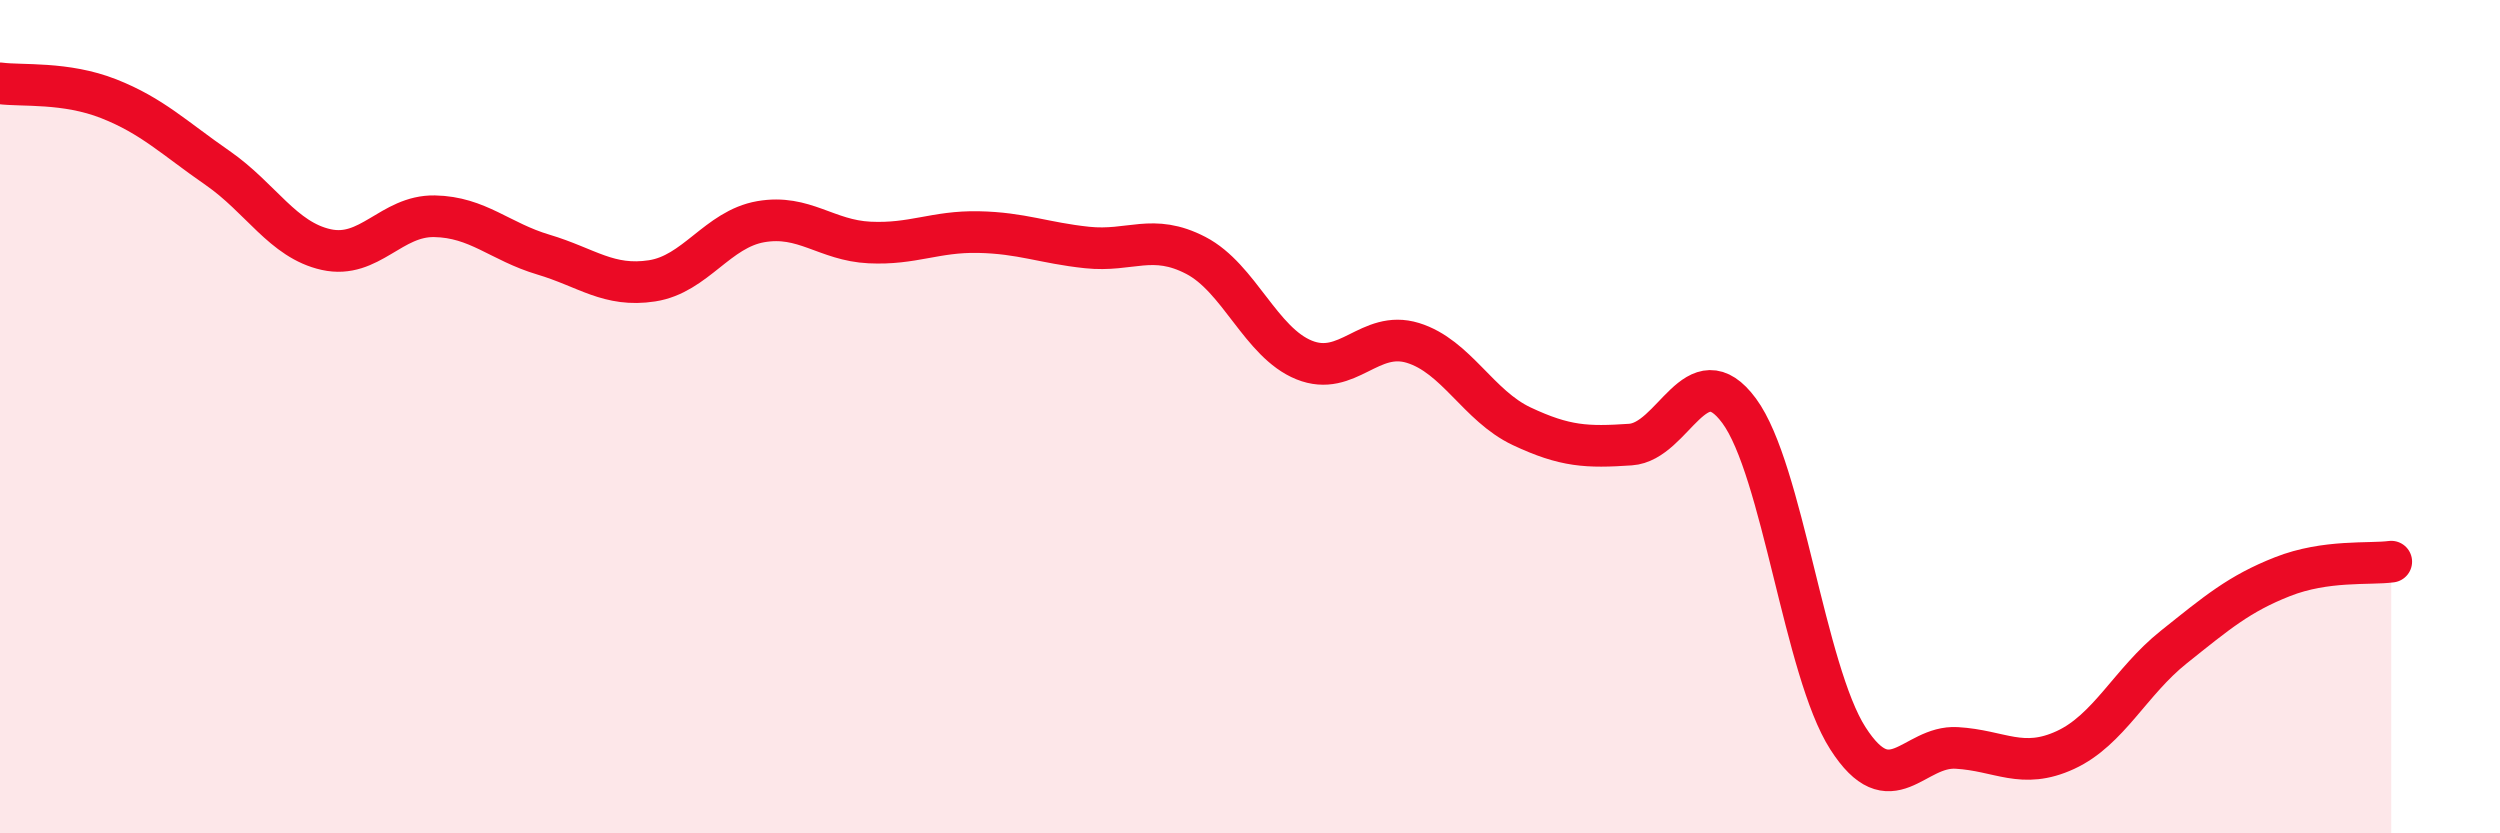
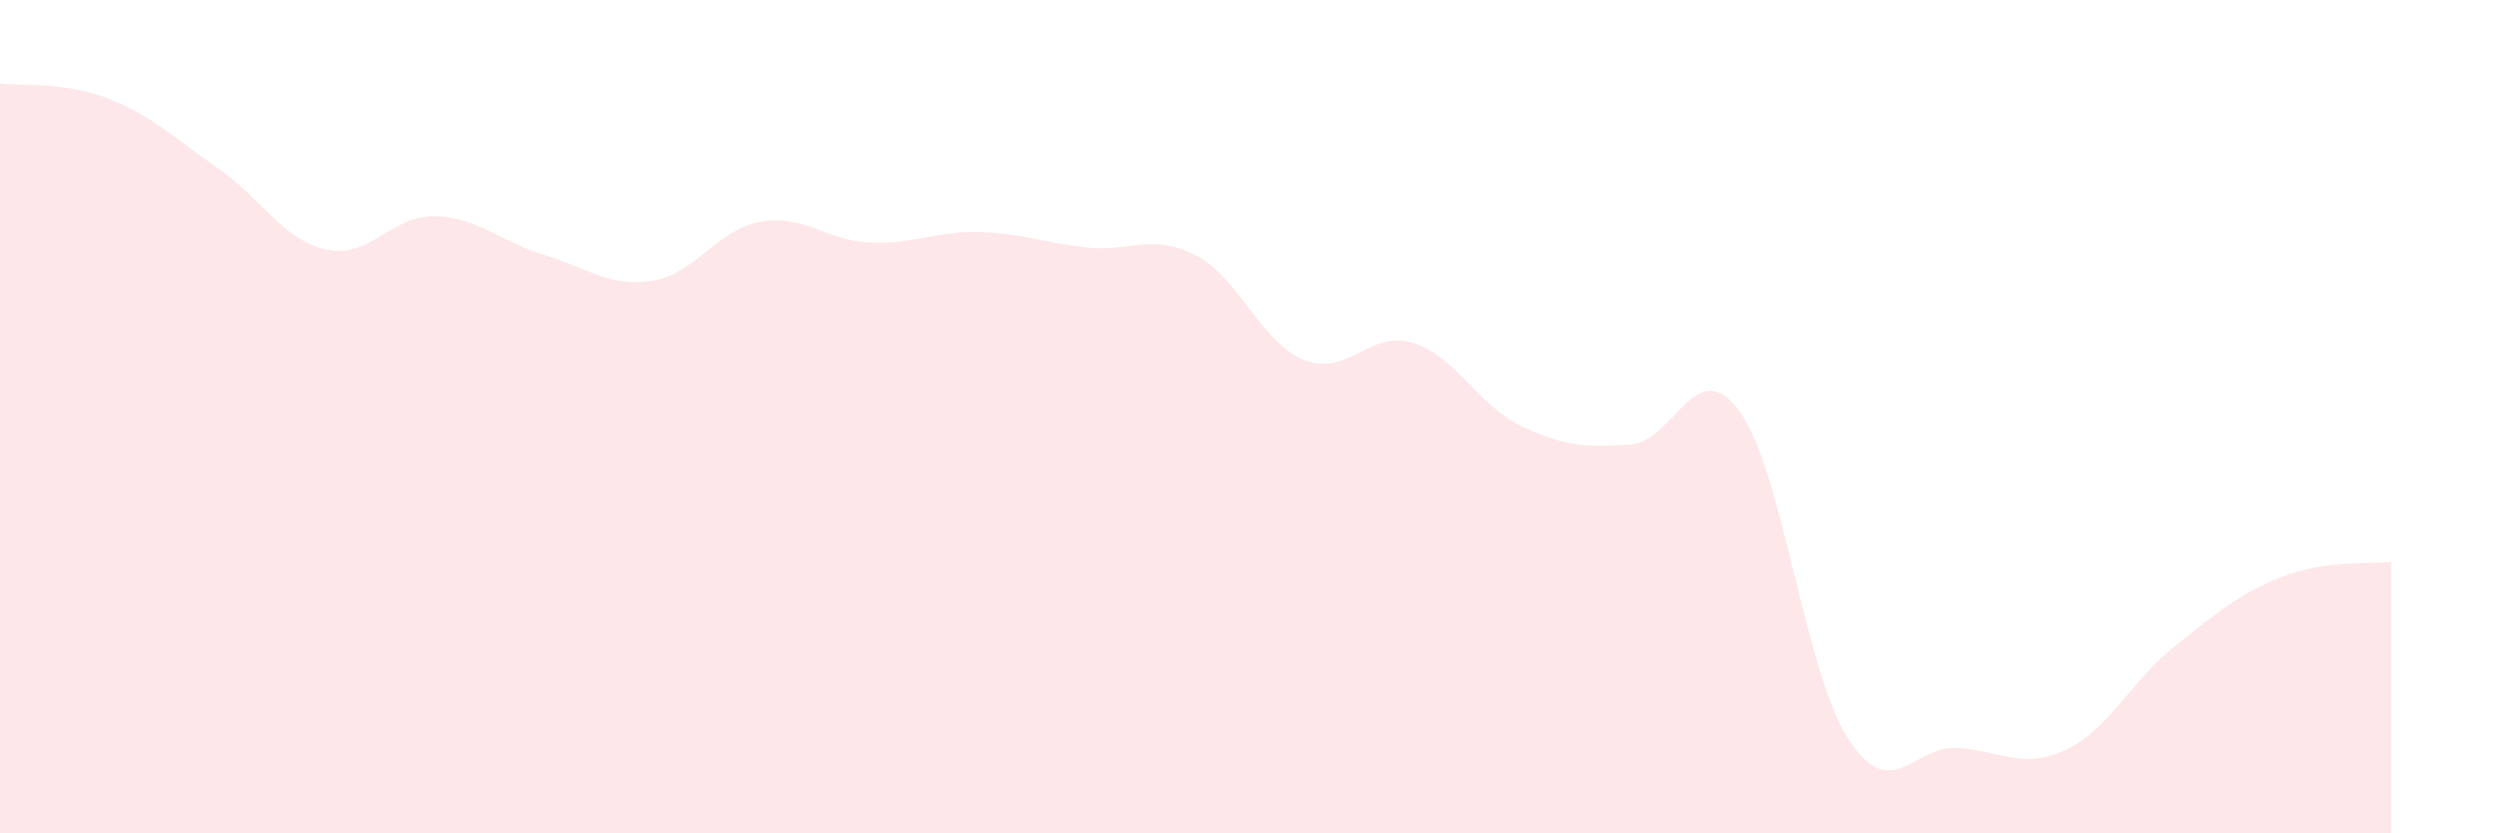
<svg xmlns="http://www.w3.org/2000/svg" width="60" height="20" viewBox="0 0 60 20">
  <path d="M 0,2 C 0.52,2.07 1.57,1.96 2.61,2.37 C 3.65,2.78 4.18,3.31 5.22,4.03 C 6.26,4.75 6.79,5.76 7.83,5.99 C 8.87,6.22 9.39,5.17 10.43,5.19 C 11.47,5.21 12,5.8 13.04,6.11 C 14.08,6.42 14.61,6.9 15.65,6.74 C 16.69,6.58 17.22,5.5 18.26,5.32 C 19.3,5.14 19.83,5.77 20.87,5.82 C 21.91,5.87 22.44,5.55 23.48,5.57 C 24.52,5.59 25.05,5.83 26.09,5.94 C 27.13,6.05 27.66,5.59 28.7,6.13 C 29.74,6.67 30.26,8.22 31.3,8.64 C 32.34,9.06 32.87,7.91 33.91,8.23 C 34.95,8.55 35.48,9.74 36.52,10.23 C 37.56,10.72 38.09,10.74 39.13,10.67 C 40.17,10.6 40.7,8.45 41.74,9.86 C 42.78,11.27 43.31,16.1 44.35,17.72 C 45.39,19.34 45.92,17.89 46.96,17.95 C 48,18.01 48.53,18.48 49.57,18 C 50.61,17.52 51.13,16.36 52.17,15.53 C 53.21,14.7 53.74,14.25 54.78,13.84 C 55.82,13.43 56.87,13.55 57.39,13.48L57.39 20L0 20Z" fill="#EB0A25" opacity="0.1" stroke-linecap="round" stroke-linejoin="round" />
-   <path d="M 0,2 C 0.52,2.07 1.57,1.96 2.61,2.37 C 3.65,2.78 4.18,3.31 5.22,4.03 C 6.26,4.75 6.79,5.76 7.83,5.99 C 8.87,6.22 9.39,5.17 10.43,5.19 C 11.47,5.21 12,5.8 13.04,6.11 C 14.08,6.42 14.61,6.9 15.65,6.74 C 16.69,6.58 17.22,5.5 18.26,5.32 C 19.3,5.14 19.83,5.77 20.87,5.82 C 21.91,5.87 22.44,5.55 23.48,5.57 C 24.52,5.59 25.05,5.83 26.09,5.94 C 27.13,6.05 27.66,5.59 28.7,6.13 C 29.74,6.67 30.26,8.22 31.3,8.64 C 32.34,9.06 32.87,7.91 33.91,8.23 C 34.95,8.55 35.48,9.74 36.52,10.23 C 37.56,10.72 38.09,10.74 39.13,10.67 C 40.17,10.6 40.7,8.45 41.74,9.86 C 42.78,11.27 43.31,16.1 44.35,17.72 C 45.39,19.34 45.92,17.89 46.96,17.95 C 48,18.01 48.53,18.48 49.57,18 C 50.61,17.52 51.13,16.36 52.17,15.53 C 53.21,14.7 53.74,14.25 54.78,13.84 C 55.82,13.43 56.87,13.55 57.39,13.48" stroke="#EB0A25" stroke-width="1" fill="none" stroke-linecap="round" stroke-linejoin="round" />
</svg>